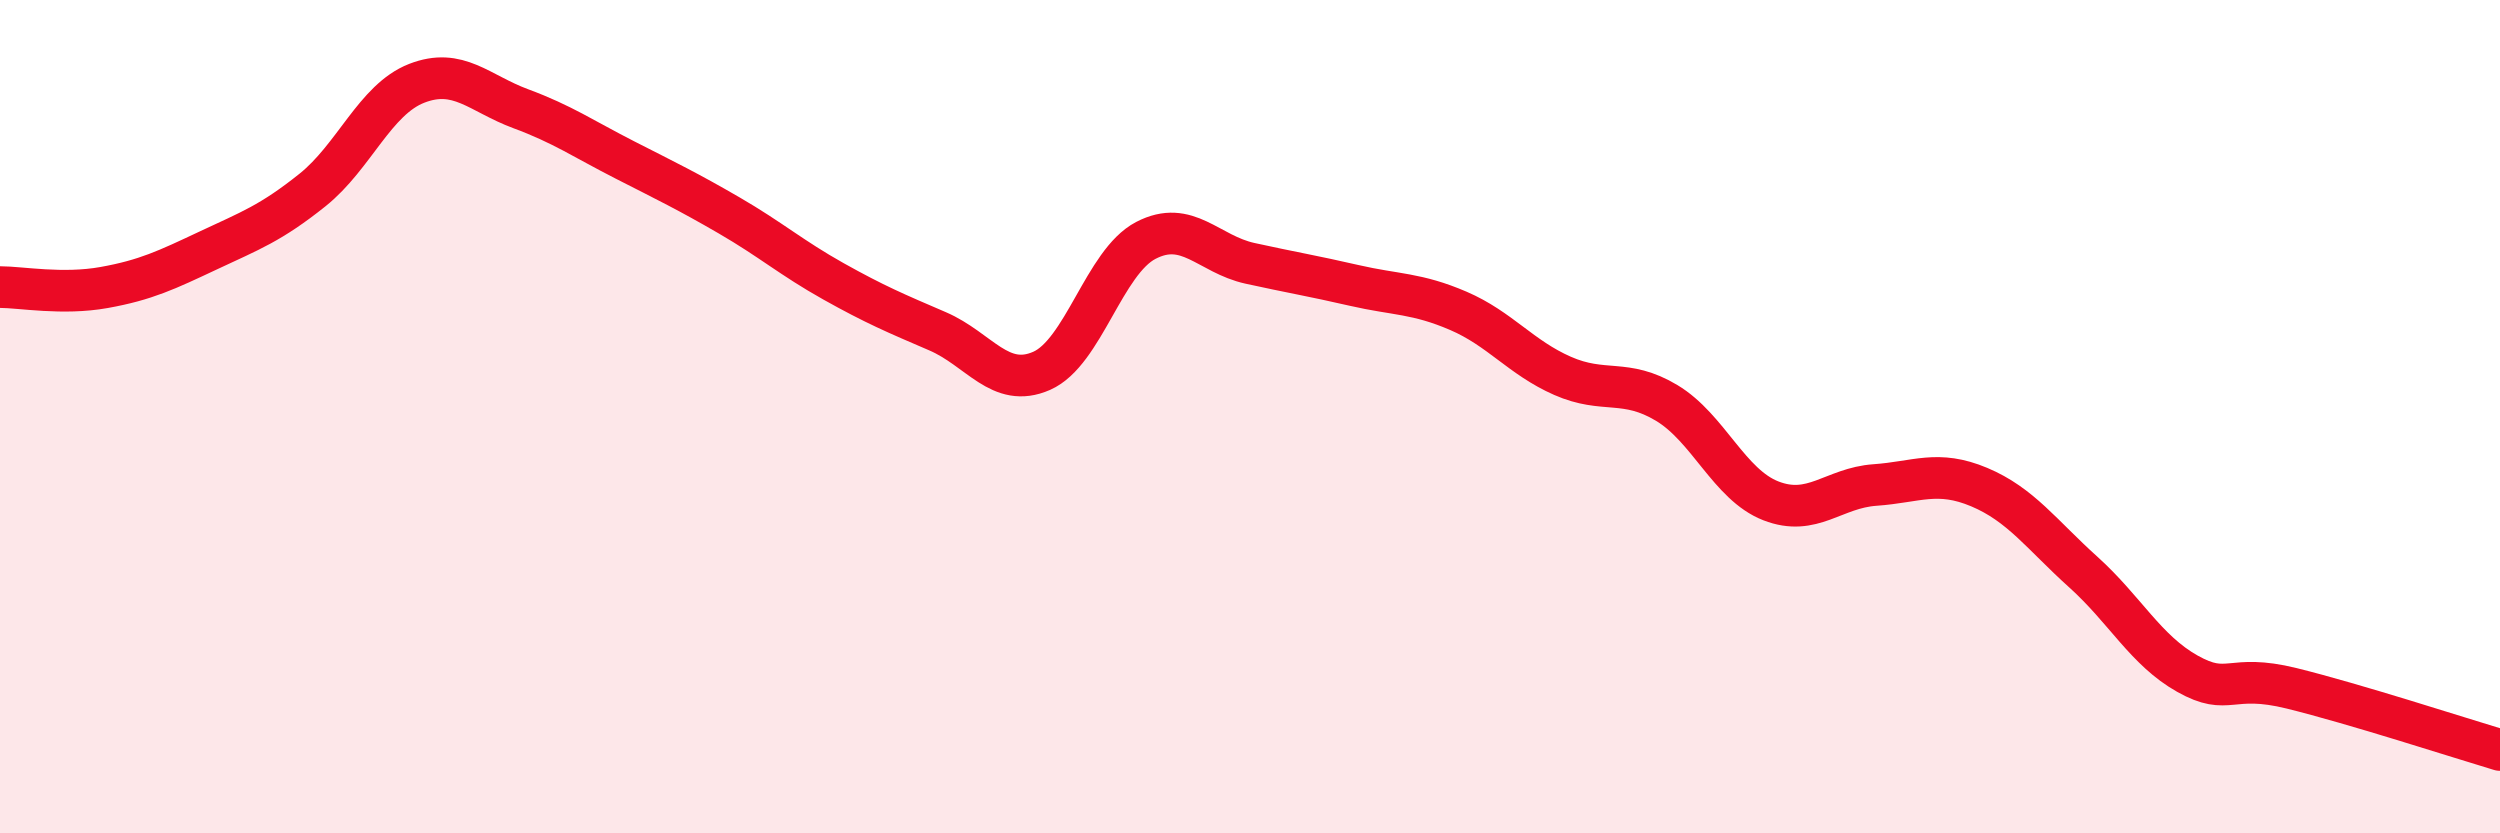
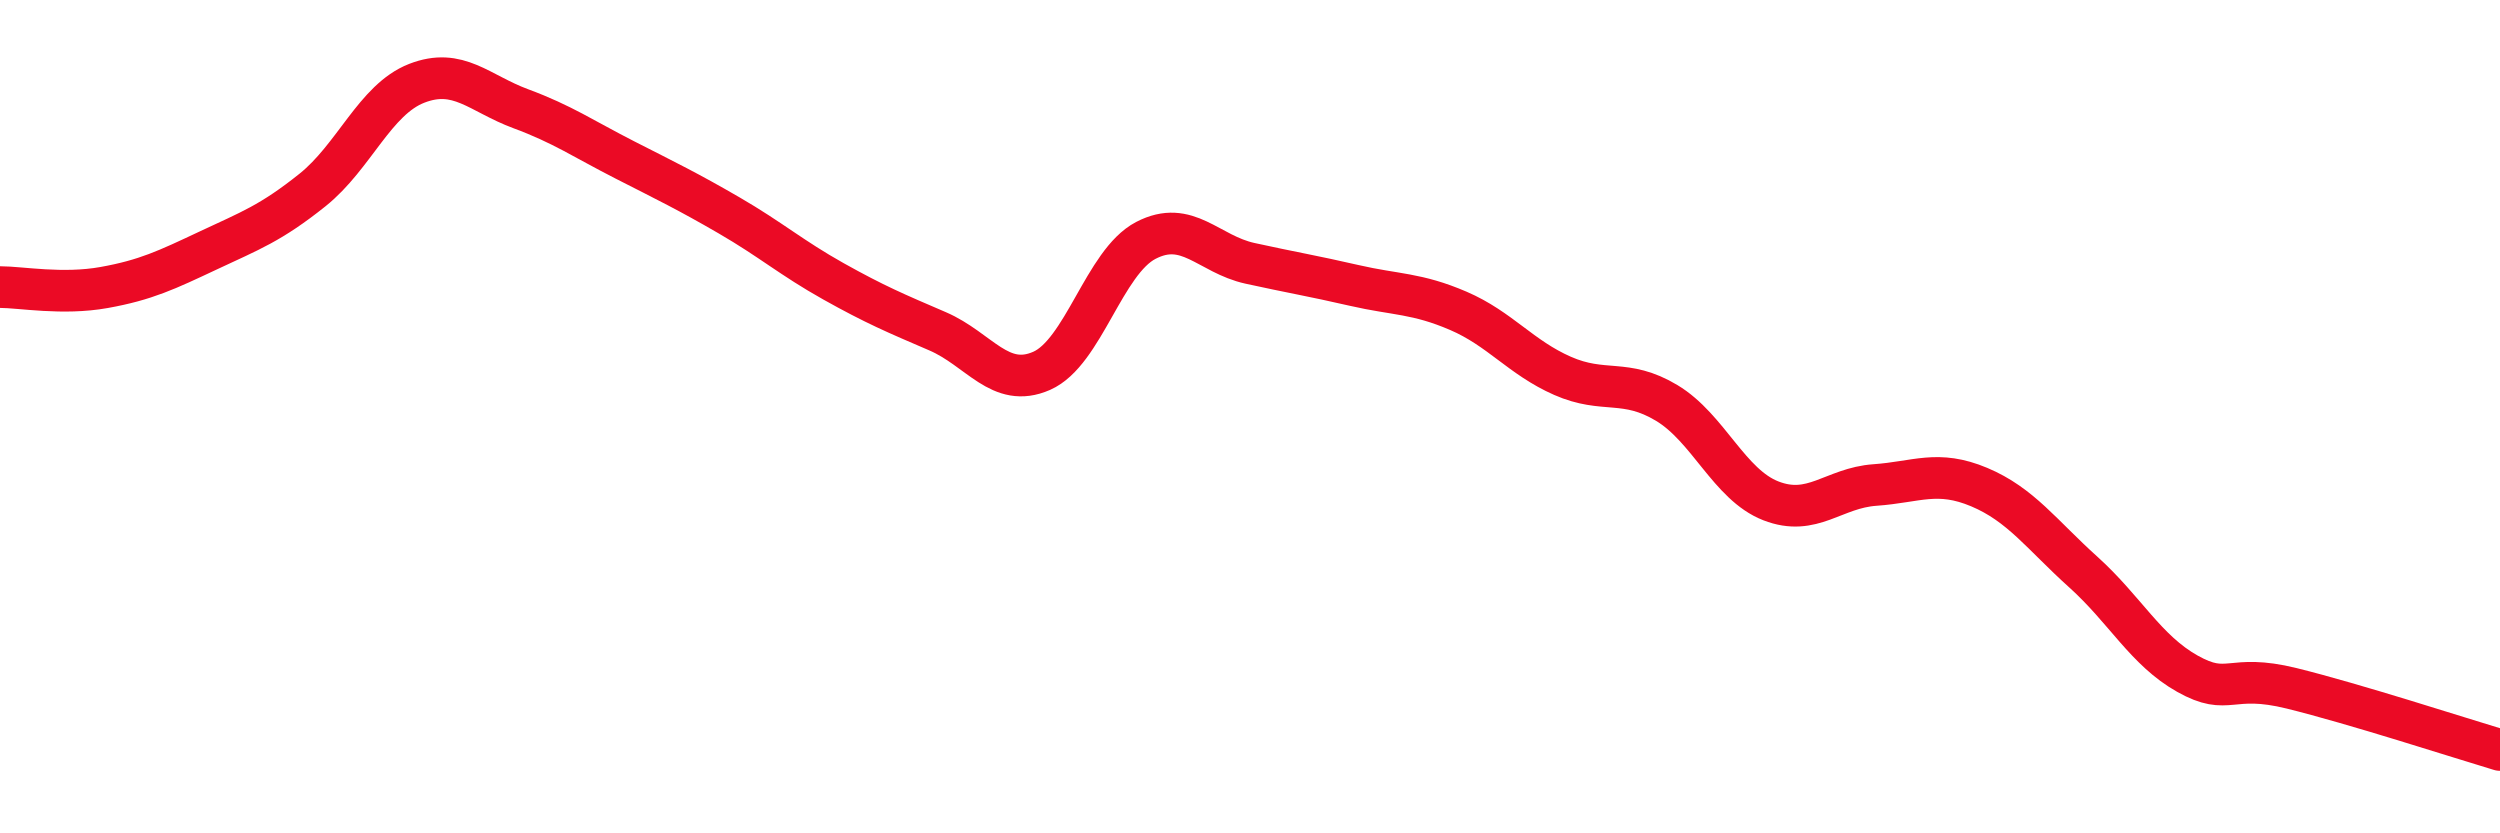
<svg xmlns="http://www.w3.org/2000/svg" width="60" height="20" viewBox="0 0 60 20">
-   <path d="M 0,6.89 C 0.5,6.89 1.5,7.08 2.5,6.9 C 3.5,6.72 4,6.48 5,6.01 C 6,5.54 6.5,5.36 7.5,4.56 C 8.5,3.76 9,2.39 10,2 C 11,1.61 11.5,2.24 12.5,2.61 C 13.5,2.98 14,3.33 15,3.84 C 16,4.35 16.5,4.59 17.5,5.17 C 18.5,5.75 19,6.19 20,6.75 C 21,7.31 21.5,7.52 22.5,7.95 C 23.5,8.38 24,9.34 25,8.9 C 26,8.46 26.5,6.29 27.5,5.77 C 28.5,5.25 29,6.1 30,6.32 C 31,6.54 31.5,6.62 32.5,6.85 C 33.5,7.08 34,7.03 35,7.46 C 36,7.89 36.5,8.58 37.5,9.02 C 38.5,9.46 39,9.07 40,9.67 C 41,10.27 41.5,11.63 42.5,12.02 C 43.5,12.41 44,11.71 45,11.64 C 46,11.57 46.5,11.27 47.5,11.69 C 48.5,12.11 49,12.83 50,13.73 C 51,14.63 51.5,15.61 52.5,16.17 C 53.5,16.73 53.5,16.15 55,16.52 C 56.5,16.89 59,17.7 60,18L60 20L0 20Z" fill="#EB0A25" opacity="0.1" stroke-linecap="round" stroke-linejoin="round" />
  <path d="M 0,6.89 C 0.5,6.89 1.5,7.08 2.5,6.9 C 3.5,6.72 4,6.48 5,6.01 C 6,5.54 6.5,5.36 7.5,4.56 C 8.5,3.76 9,2.39 10,2 C 11,1.61 11.5,2.24 12.5,2.61 C 13.5,2.98 14,3.33 15,3.84 C 16,4.35 16.5,4.59 17.5,5.17 C 18.5,5.75 19,6.19 20,6.75 C 21,7.31 21.5,7.52 22.5,7.95 C 23.5,8.38 24,9.34 25,8.9 C 26,8.46 26.5,6.29 27.5,5.77 C 28.5,5.25 29,6.1 30,6.32 C 31,6.54 31.5,6.62 32.5,6.85 C 33.5,7.08 34,7.03 35,7.46 C 36,7.89 36.5,8.58 37.5,9.02 C 38.5,9.46 39,9.07 40,9.67 C 41,10.27 41.5,11.63 42.5,12.02 C 43.5,12.41 44,11.71 45,11.64 C 46,11.57 46.5,11.27 47.5,11.69 C 48.5,12.11 49,12.83 50,13.73 C 51,14.63 51.5,15.61 52.5,16.17 C 53.5,16.73 53.5,16.15 55,16.52 C 56.5,16.89 59,17.7 60,18" stroke="#EB0A25" stroke-width="1" fill="none" stroke-linecap="round" stroke-linejoin="round" />
</svg>